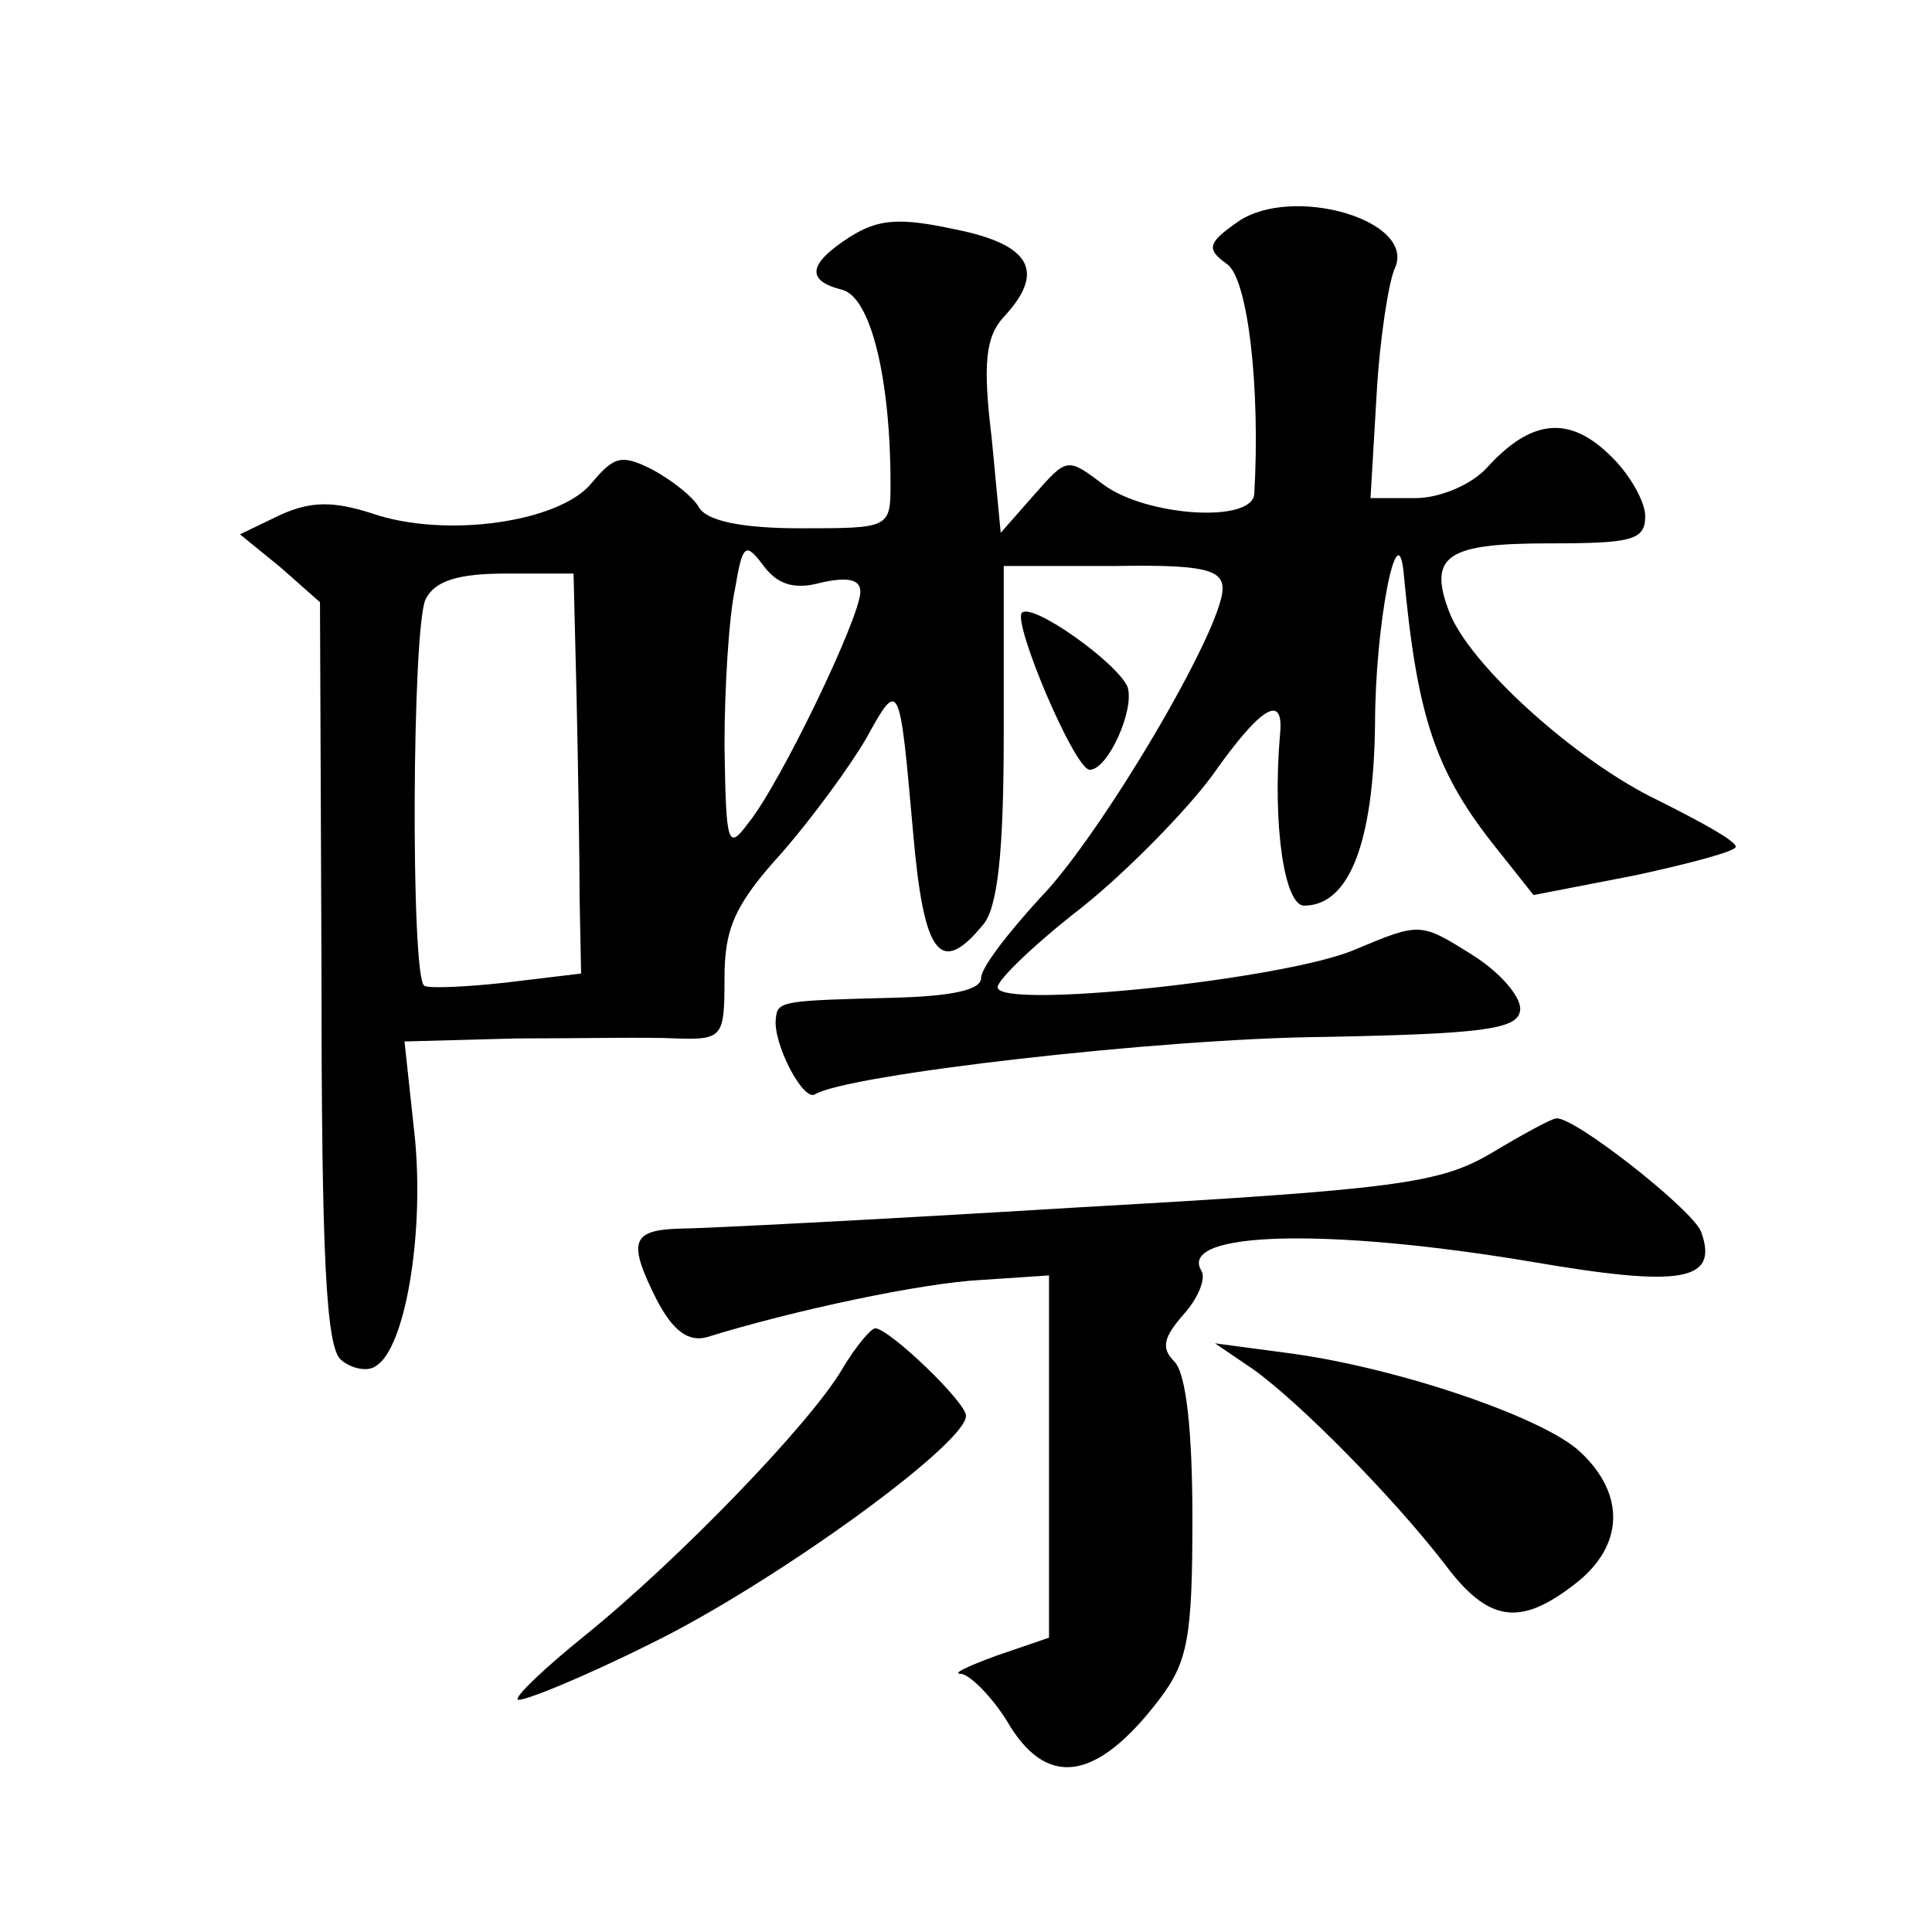
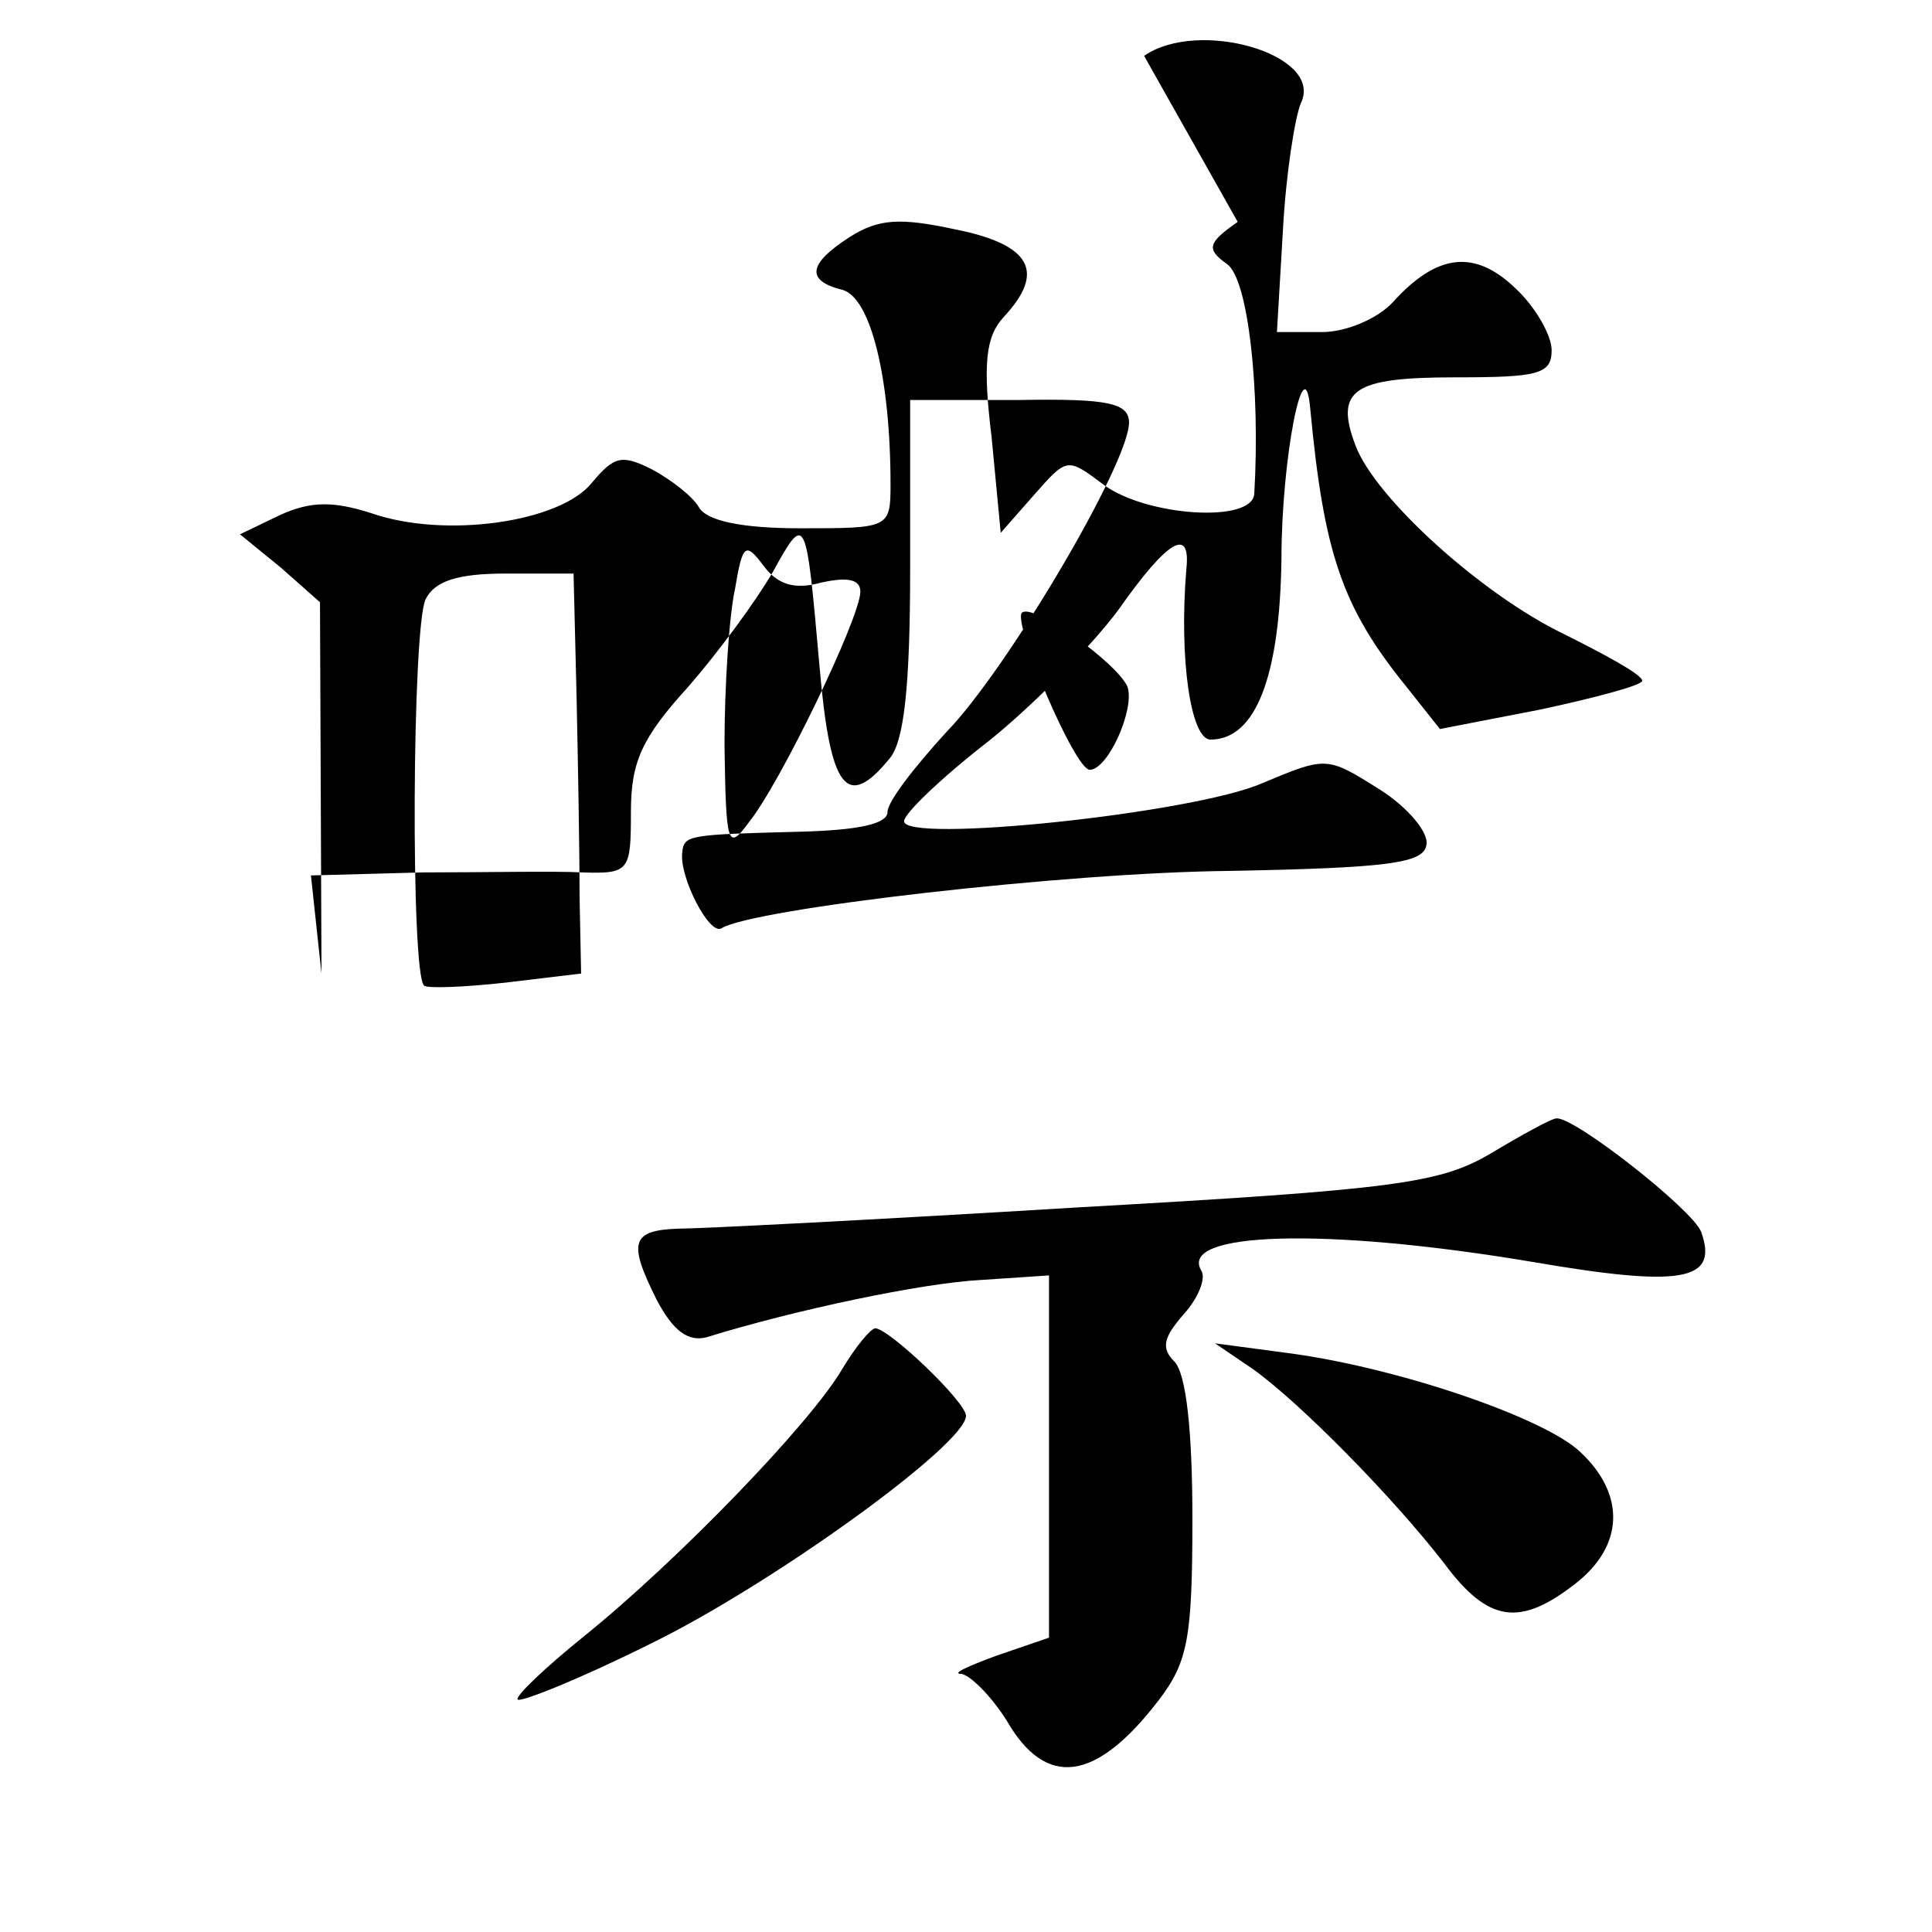
<svg xmlns="http://www.w3.org/2000/svg" version="1.0" width="128pt" height="128pt" viewBox="0 0 128 128" preserveAspectRatio="xMidYMid meet">
  <g transform="translate(0,128) scale(0.1,-0.1)" fill="#0" stroke="none">
-     <path d="M820 1133 c-20 -14 -21 -18 -7 -28 14 -10 22 -83 18 -152 -1 -20 -72 -15 -100 6 -24 18 -24 18 -46 -7 l-22 -25 -6 63 c-6 49 -4 67 8 80 28 30 18 48 -32 58 -37 8 -51 7 -70 -5 -28 -18 -29 -29 -5 -35 19 -5 32 -59 32 -129 0 -29 -1 -29 -60 -29 -39 0 -62 5 -67 14 -4 7 -18 18 -31 25 -20 10 -25 9 -40 -9 -21 -26 -97 -37 -146 -20 -25 8 -40 8 -60 -1 l-27 -13 27 -22 26 -23 1 -246 c0 -187 3 -248 13 -256 7 -6 18 -8 23 -4 19 11 32 85 26 150 l-7 65 74 2 c40 0 88 1 106 0 31 -1 32 1 32 40 0 33 7 49 38 83 20 23 45 57 56 76 22 40 22 38 31 -63 7 -81 18 -95 46 -61 10 11 14 48 14 127 l0 111 73 0 c58 1 72 -2 72 -15 0 -27 -81 -164 -121 -205 -21 -23 -39 -46 -39 -53 0 -8 -20 -12 -57 -13 -75 -2 -78 -2 -79 -14 -2 -16 18 -55 26 -50 21 13 228 37 337 38 104 2 128 5 130 17 2 8 -12 25 -31 37 -35 22 -35 22 -78 4 -46 -20 -238 -40 -237 -25 0 5 25 29 56 53 30 24 69 64 86 87 33 47 48 55 45 27 -5 -60 3 -113 16 -113 30 0 46 42 47 120 0 66 15 142 19 100 9 -96 21 -132 63 -184 l23 -29 67 13 c37 8 67 16 67 19 0 4 -24 17 -52 31 -54 26 -125 90 -138 125 -14 37 -1 45 66 45 55 0 64 2 64 18 0 10 -11 29 -24 41 -27 26 -52 23 -81 -9 -10 -11 -31 -20 -47 -20 l-30 0 4 68 c2 37 8 75 12 84 15 32 -68 56 -104 31z m-276 -239 c18 4 26 2 26 -6 0 -17 -53 -127 -74 -153 -14 -19 -15 -15 -16 51 0 39 3 86 7 104 5 30 7 31 19 15 9 -12 20 -16 38 -11z m-162 -76 c1 -46 2 -105 2 -133 l1 -50 -50 -6 c-27 -3 -52 -4 -54 -2 -9 7 -8 238 1 256 6 12 21 17 53 17 l45 0 2 -82z M677 874 c-6 -7 35 -104 45 -104 12 0 30 40 25 55 -7 16 -63 56 -70 49z M988 516 c-34 -20 -62 -24 -275 -36 -131 -8 -249 -14 -263 -14 -32 -1 -34 -9 -15 -47 11 -21 21 -28 33 -25 58 18 143 36 182 38 l45 3 0 -120 0 -120 -35 -12 c-19 -7 -30 -12 -23 -12 6 -1 20 -15 30 -31 26 -45 59 -41 101 14 19 25 22 41 22 120 0 57 -4 96 -12 104 -9 9 -7 16 6 31 10 11 15 24 12 29 -16 26 82 29 219 6 99 -17 124 -13 112 20 -6 15 -85 77 -96 75 -3 0 -23 -11 -43 -23z M558 373 c-21 -36 -109 -127 -171 -177 -26 -21 -46 -40 -44 -42 2 -2 42 14 88 37 80 39 209 132 209 151 0 9 -50 57 -60 58 -3 0 -13 -12 -22 -27z M830 373 c31 -22 93 -85 127 -129 29 -39 50 -42 87 -13 32 25 33 59 3 87 -24 23 -124 57 -197 66 l-45 6 25 -17z" />
+     <path d="M820 1133 c-20 -14 -21 -18 -7 -28 14 -10 22 -83 18 -152 -1 -20 -72 -15 -100 6 -24 18 -24 18 -46 -7 l-22 -25 -6 63 c-6 49 -4 67 8 80 28 30 18 48 -32 58 -37 8 -51 7 -70 -5 -28 -18 -29 -29 -5 -35 19 -5 32 -59 32 -129 0 -29 -1 -29 -60 -29 -39 0 -62 5 -67 14 -4 7 -18 18 -31 25 -20 10 -25 9 -40 -9 -21 -26 -97 -37 -146 -20 -25 8 -40 8 -60 -1 l-27 -13 27 -22 26 -23 1 -246 l-7 65 74 2 c40 0 88 1 106 0 31 -1 32 1 32 40 0 33 7 49 38 83 20 23 45 57 56 76 22 40 22 38 31 -63 7 -81 18 -95 46 -61 10 11 14 48 14 127 l0 111 73 0 c58 1 72 -2 72 -15 0 -27 -81 -164 -121 -205 -21 -23 -39 -46 -39 -53 0 -8 -20 -12 -57 -13 -75 -2 -78 -2 -79 -14 -2 -16 18 -55 26 -50 21 13 228 37 337 38 104 2 128 5 130 17 2 8 -12 25 -31 37 -35 22 -35 22 -78 4 -46 -20 -238 -40 -237 -25 0 5 25 29 56 53 30 24 69 64 86 87 33 47 48 55 45 27 -5 -60 3 -113 16 -113 30 0 46 42 47 120 0 66 15 142 19 100 9 -96 21 -132 63 -184 l23 -29 67 13 c37 8 67 16 67 19 0 4 -24 17 -52 31 -54 26 -125 90 -138 125 -14 37 -1 45 66 45 55 0 64 2 64 18 0 10 -11 29 -24 41 -27 26 -52 23 -81 -9 -10 -11 -31 -20 -47 -20 l-30 0 4 68 c2 37 8 75 12 84 15 32 -68 56 -104 31z m-276 -239 c18 4 26 2 26 -6 0 -17 -53 -127 -74 -153 -14 -19 -15 -15 -16 51 0 39 3 86 7 104 5 30 7 31 19 15 9 -12 20 -16 38 -11z m-162 -76 c1 -46 2 -105 2 -133 l1 -50 -50 -6 c-27 -3 -52 -4 -54 -2 -9 7 -8 238 1 256 6 12 21 17 53 17 l45 0 2 -82z M677 874 c-6 -7 35 -104 45 -104 12 0 30 40 25 55 -7 16 -63 56 -70 49z M988 516 c-34 -20 -62 -24 -275 -36 -131 -8 -249 -14 -263 -14 -32 -1 -34 -9 -15 -47 11 -21 21 -28 33 -25 58 18 143 36 182 38 l45 3 0 -120 0 -120 -35 -12 c-19 -7 -30 -12 -23 -12 6 -1 20 -15 30 -31 26 -45 59 -41 101 14 19 25 22 41 22 120 0 57 -4 96 -12 104 -9 9 -7 16 6 31 10 11 15 24 12 29 -16 26 82 29 219 6 99 -17 124 -13 112 20 -6 15 -85 77 -96 75 -3 0 -23 -11 -43 -23z M558 373 c-21 -36 -109 -127 -171 -177 -26 -21 -46 -40 -44 -42 2 -2 42 14 88 37 80 39 209 132 209 151 0 9 -50 57 -60 58 -3 0 -13 -12 -22 -27z M830 373 c31 -22 93 -85 127 -129 29 -39 50 -42 87 -13 32 25 33 59 3 87 -24 23 -124 57 -197 66 l-45 6 25 -17z" />
  </g>
</svg>